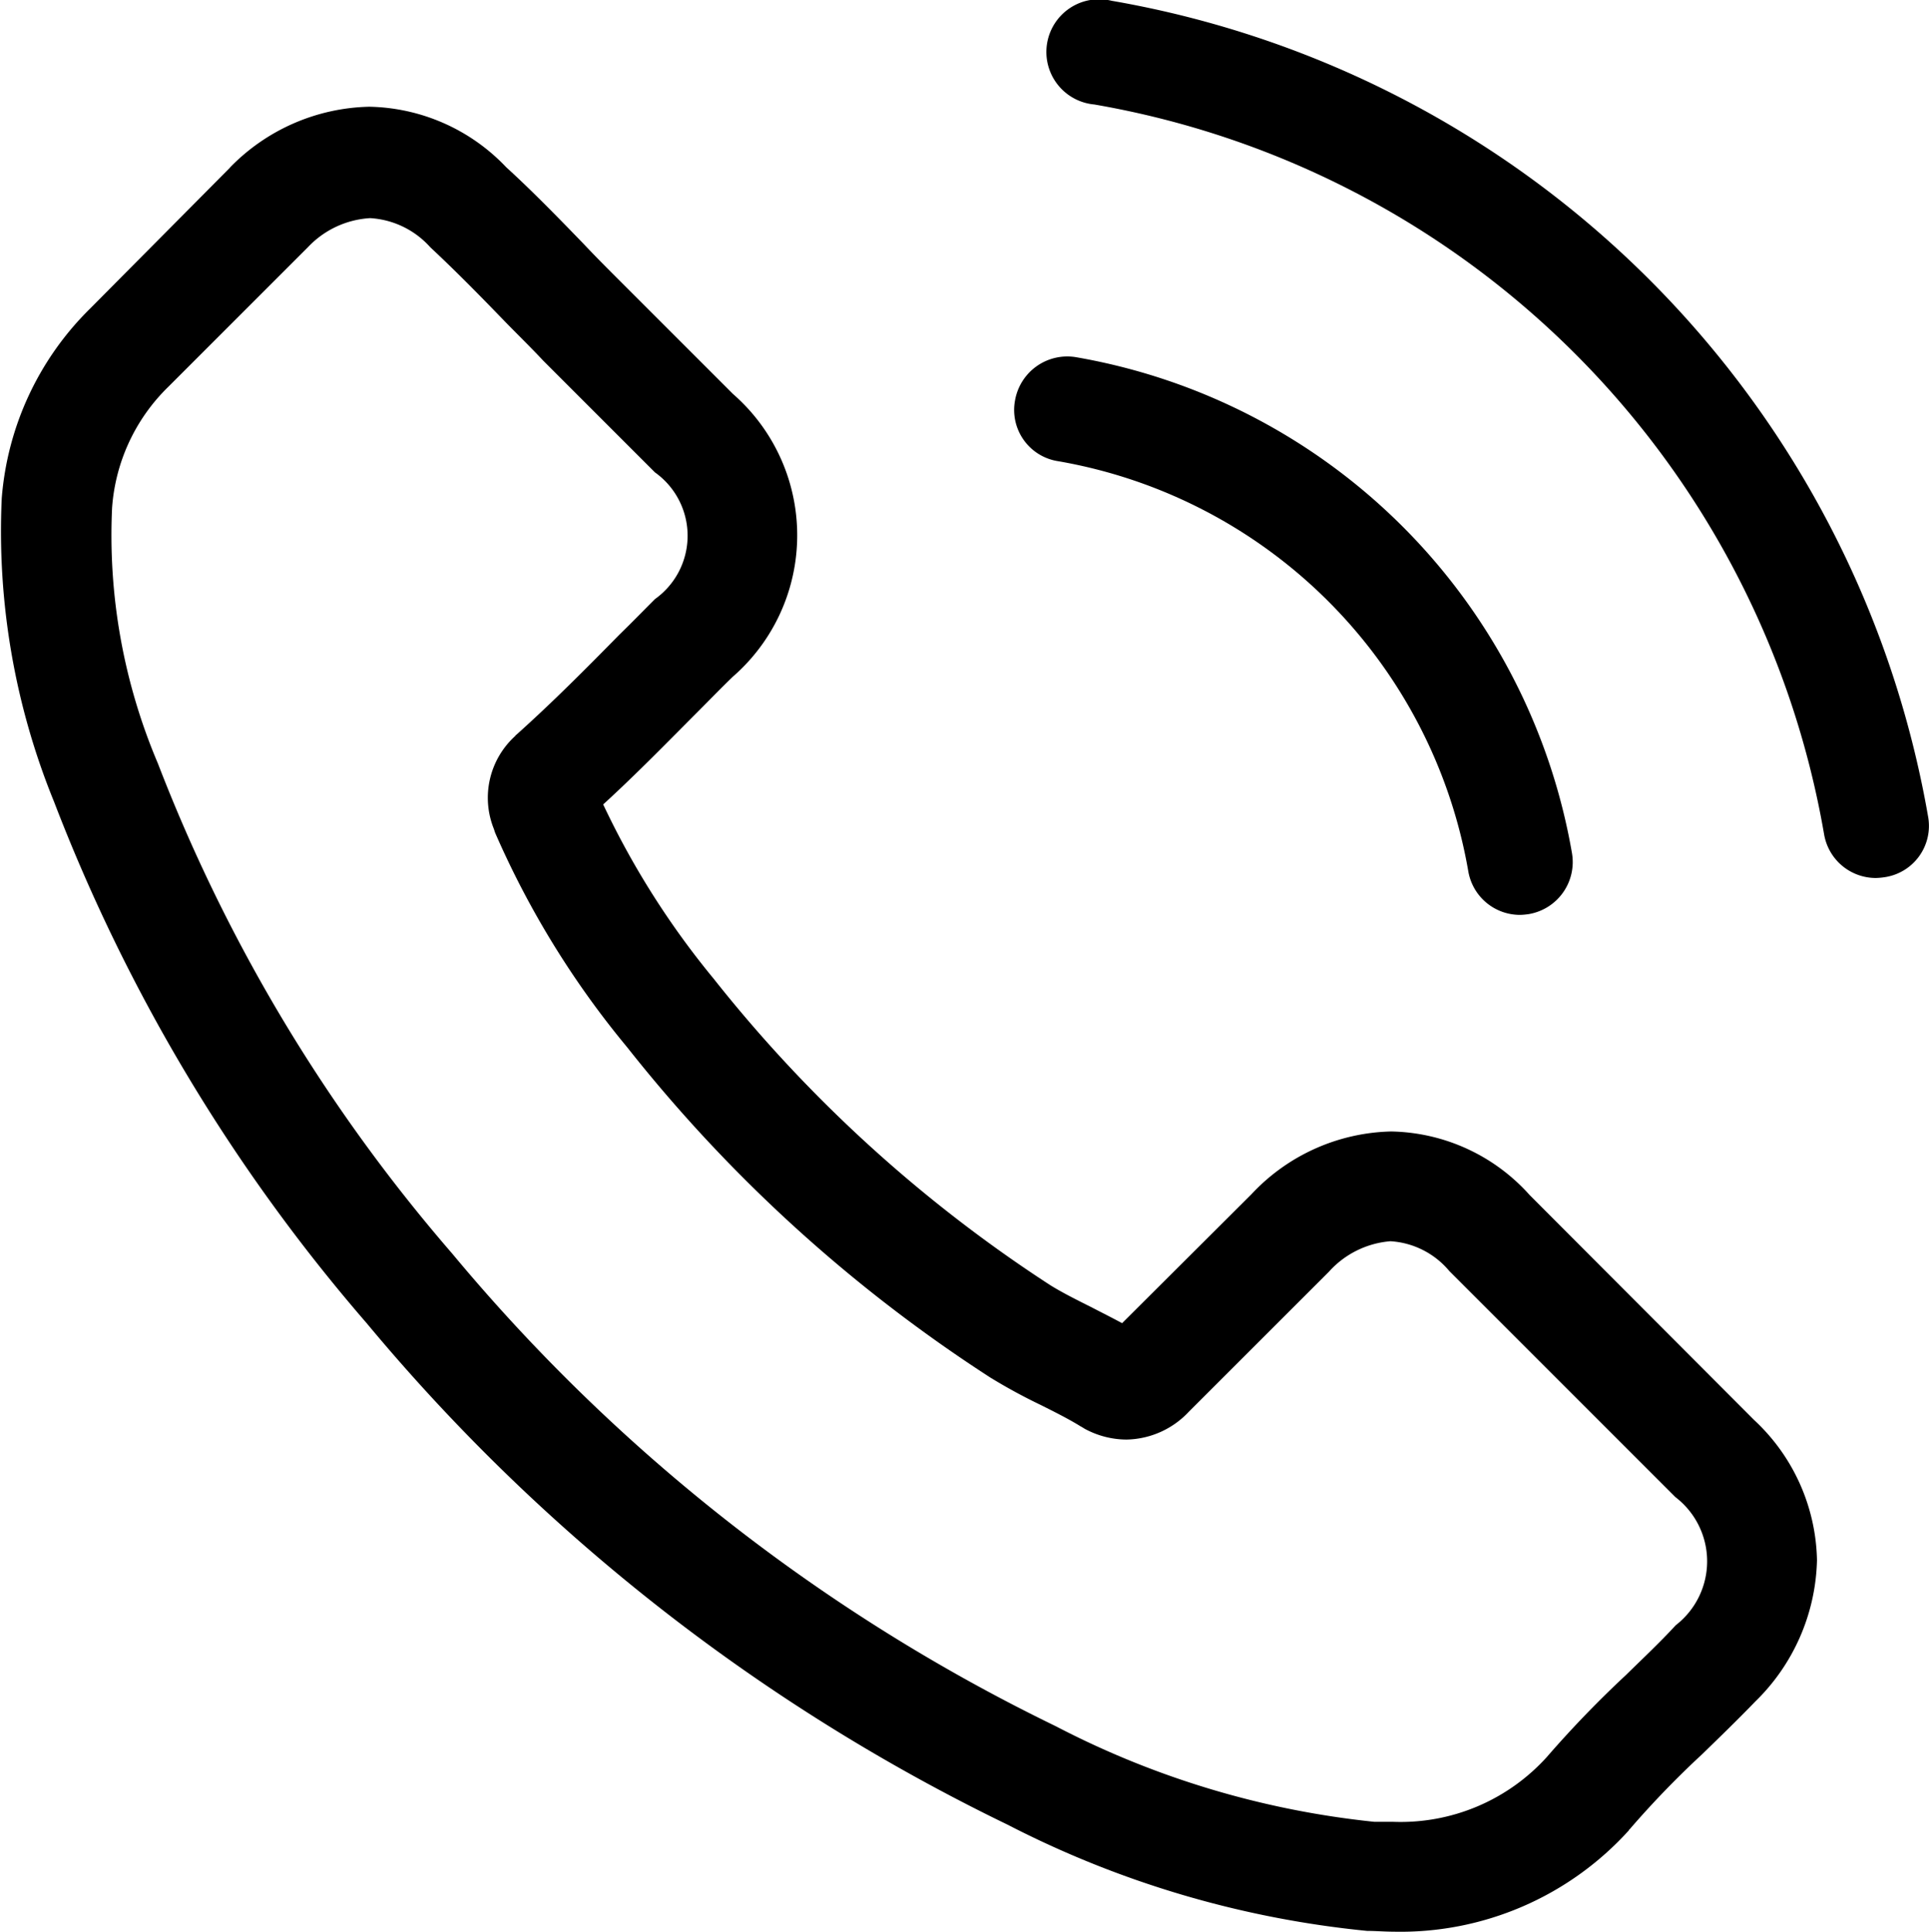
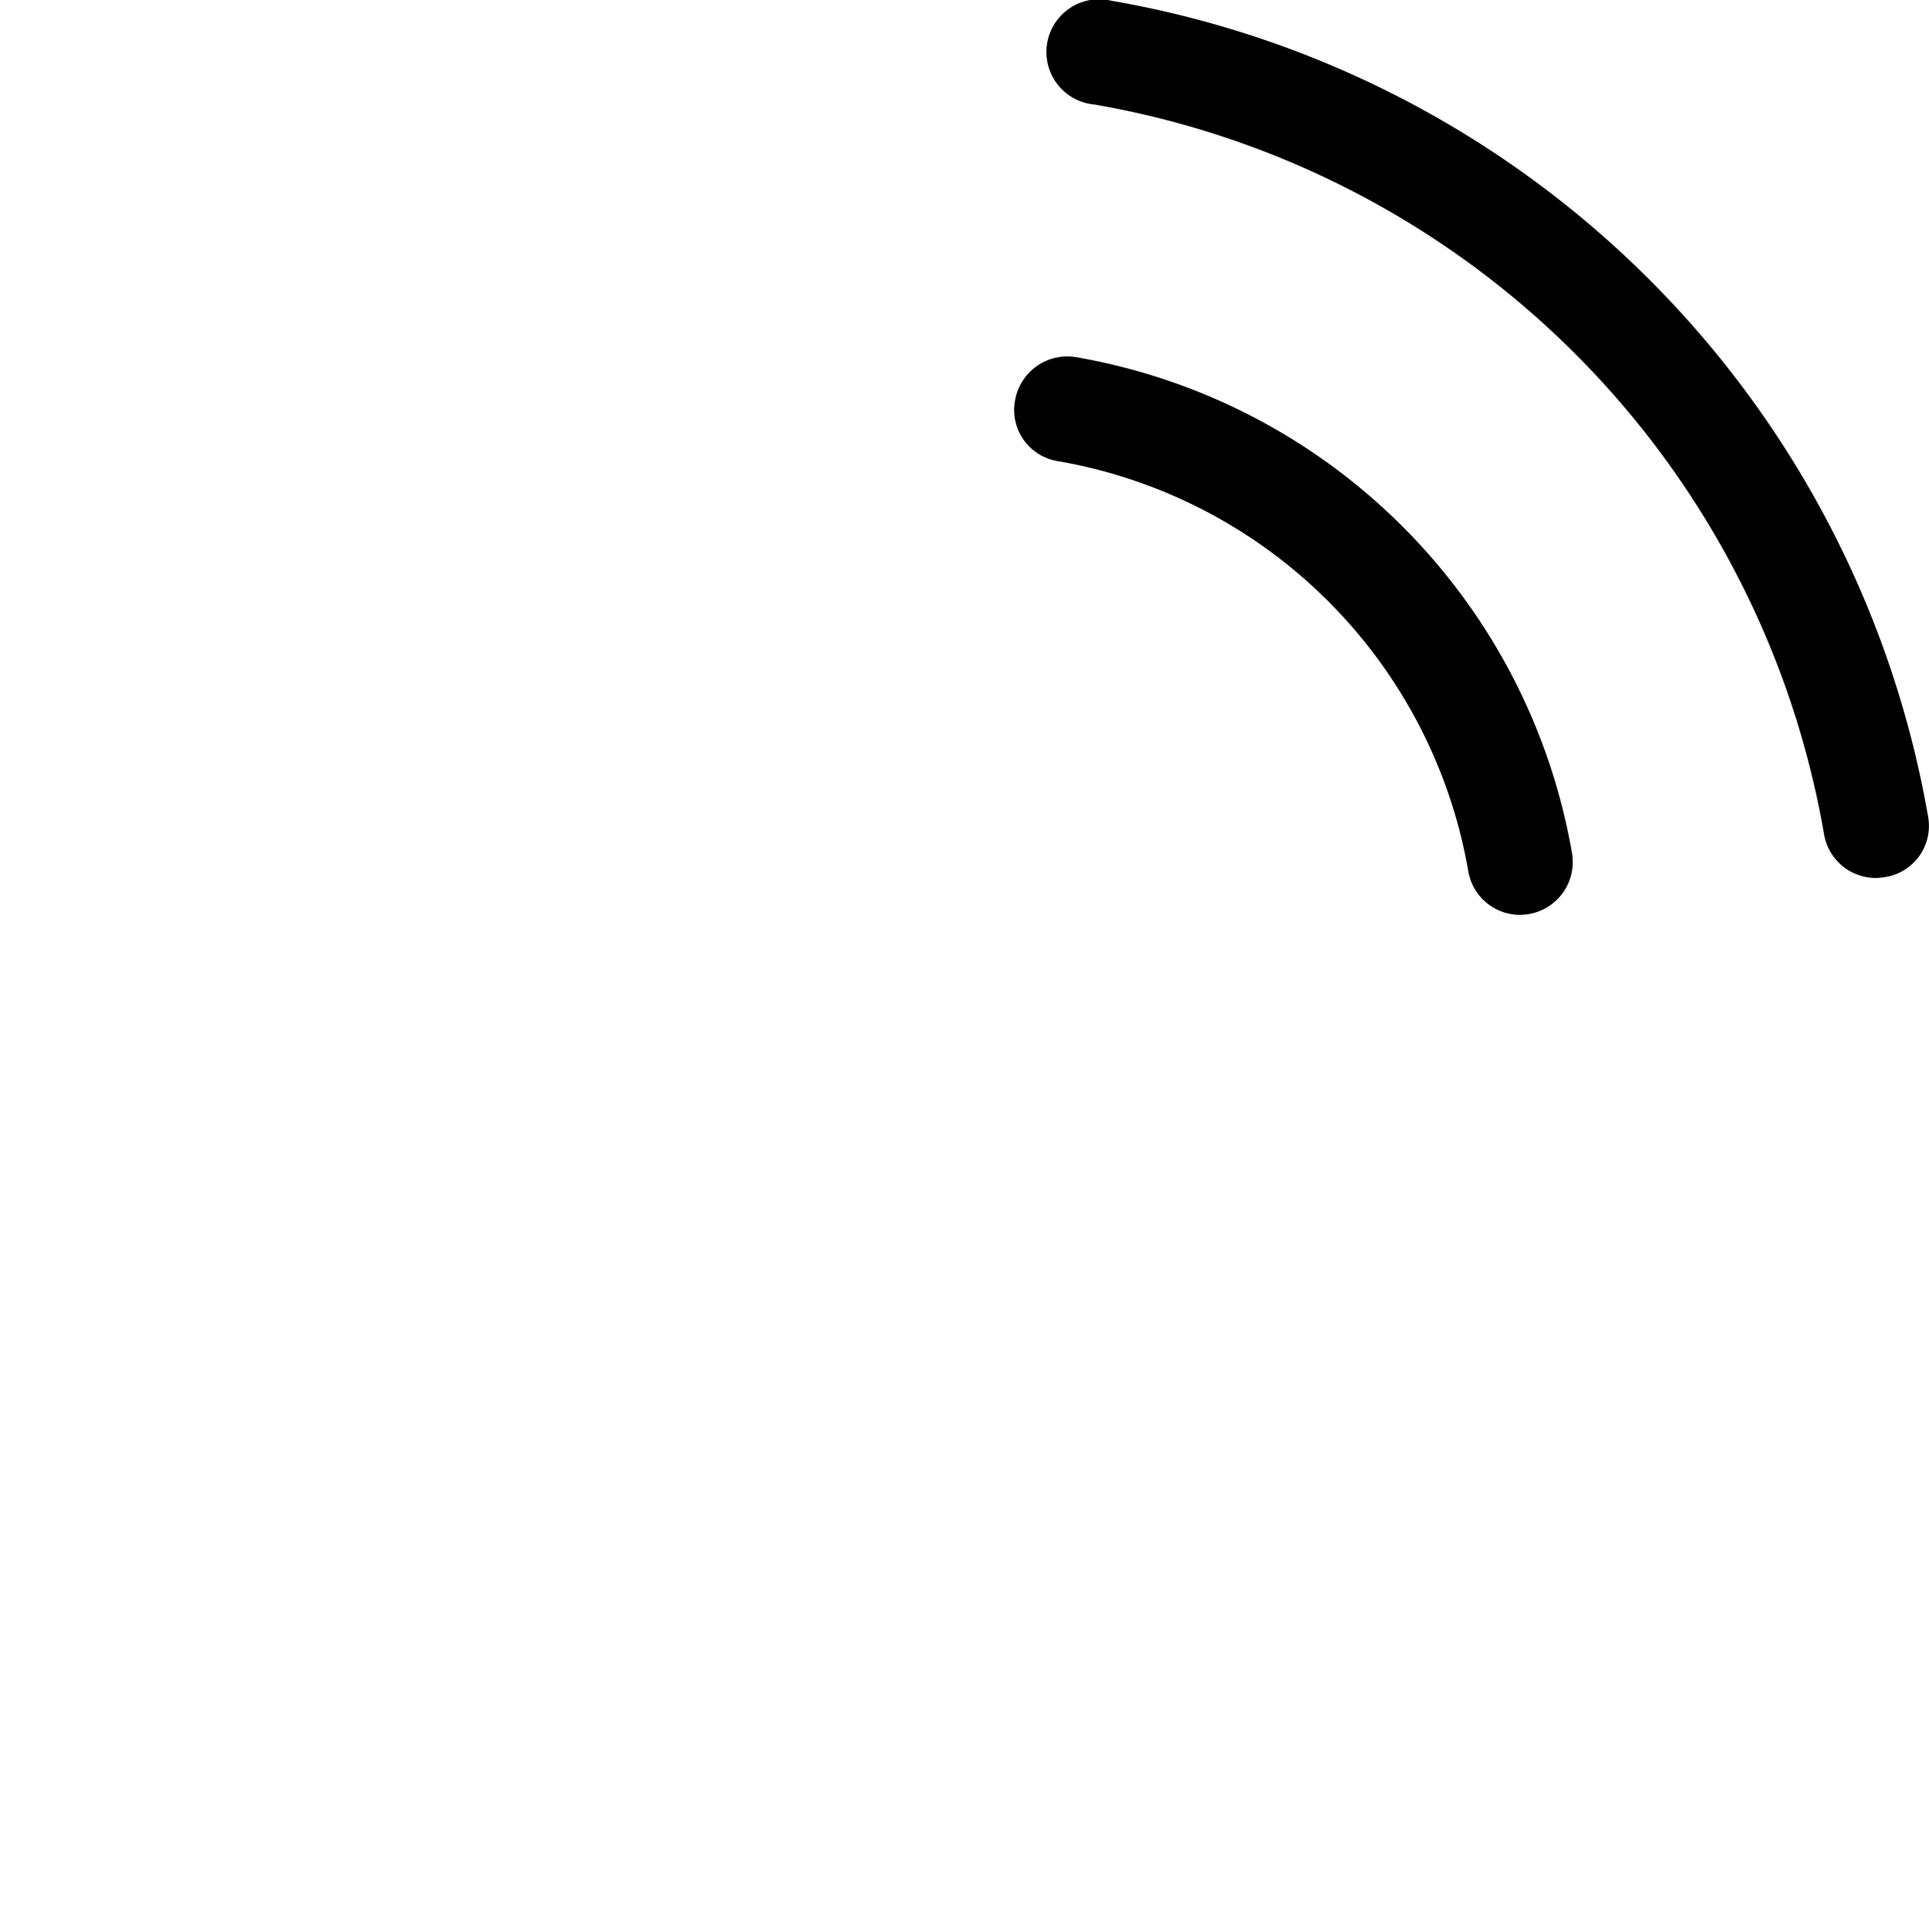
<svg xmlns="http://www.w3.org/2000/svg" width="22.319" height="22.352" viewBox="0 0 22.319 22.352">
  <g id="customer_service" transform="translate(-0.344 0)">
    <g id="Group_69" data-name="Group 69" transform="translate(0.344 0)">
-       <path id="Path_12" data-name="Path 12" d="M18.04,39.991a2.2,2.2,0,0,0-1.6-.733,2.279,2.279,0,0,0-1.618.728l-1.495,1.49c-.123-.066-.246-.128-.364-.189-.17-.085-.331-.166-.468-.251A16.244,16.244,0,0,1,8.6,37.489a9.583,9.583,0,0,1-1.277-2.015c.388-.355.747-.724,1.1-1.078.132-.132.265-.27.4-.4a2.17,2.17,0,0,0,0-3.273L7.53,29.43c-.147-.147-.3-.3-.44-.449-.284-.293-.582-.6-.889-.88a2.239,2.239,0,0,0-1.585-.7,2.317,2.317,0,0,0-1.608.7L3,28.111,1.39,29.733a3.46,3.46,0,0,0-1.026,2.2,8.29,8.29,0,0,0,.605,3.509,20.362,20.362,0,0,0,3.618,6.035A22.258,22.258,0,0,0,12,47.278a11.549,11.549,0,0,0,4.162,1.23c.1,0,.2.009.3.009a3.564,3.564,0,0,0,2.729-1.173c0-.009.014-.014.019-.024a10.752,10.752,0,0,1,.828-.856c.2-.194.412-.4.615-.61a2.359,2.359,0,0,0,.714-1.636,2.273,2.273,0,0,0-.728-1.622Zm1.693,4.98s0,0,0,0c-.184.2-.374.378-.577.577a12.435,12.435,0,0,0-.913.946,2.28,2.28,0,0,1-1.778.752c-.071,0-.147,0-.218,0a10.26,10.26,0,0,1-3.689-1.107,21.01,21.01,0,0,1-6.981-5.467A19.2,19.2,0,0,1,2.171,35a6.752,6.752,0,0,1-.53-2.961,2.171,2.171,0,0,1,.653-1.4l1.613-1.613a1.075,1.075,0,0,1,.719-.336,1.012,1.012,0,0,1,.691.331l.014.014c.289.27.563.549.851.847.147.151.3.3.449.459l1.291,1.291a.9.9,0,0,1,0,1.466c-.137.137-.27.274-.407.407-.4.407-.776.785-1.187,1.154-.009.009-.019.014-.024.024a.965.965,0,0,0-.246,1.074l.014.043A10.365,10.365,0,0,0,7.6,38.283l0,0a17.36,17.36,0,0,0,4.2,3.821,6.456,6.456,0,0,0,.582.317c.17.085.331.166.468.251.019.009.038.024.057.033a1.025,1.025,0,0,0,.468.118A1.011,1.011,0,0,0,14.1,42.5l1.618-1.617a1.07,1.07,0,0,1,.714-.355.963.963,0,0,1,.681.345l.009.009,2.606,2.606A.935.935,0,0,1,19.733,44.971Z" transform="translate(-0.344 -26.166)" />
      <path id="Path_13" data-name="Path 13" d="M245.447,87.137a5.823,5.823,0,0,1,4.742,4.742.607.607,0,0,0,.6.507.808.808,0,0,0,.1-.009.611.611,0,0,0,.5-.706,7.042,7.042,0,0,0-5.738-5.738.614.614,0,0,0-.706.5A.6.6,0,0,0,245.447,87.137Z" transform="translate(-233.201 -81.8)" />
      <path id="Path_14" data-name="Path 14" d="M258.933,9.457A11.595,11.595,0,0,0,249.485.009a.61.61,0,1,0-.2,1.2,10.357,10.357,0,0,1,8.443,8.443.607.607,0,0,0,.6.507.808.808,0,0,0,.1-.009A.6.6,0,0,0,258.933,9.457Z" transform="translate(-236.623 0)" />
    </g>
  </g>
</svg>